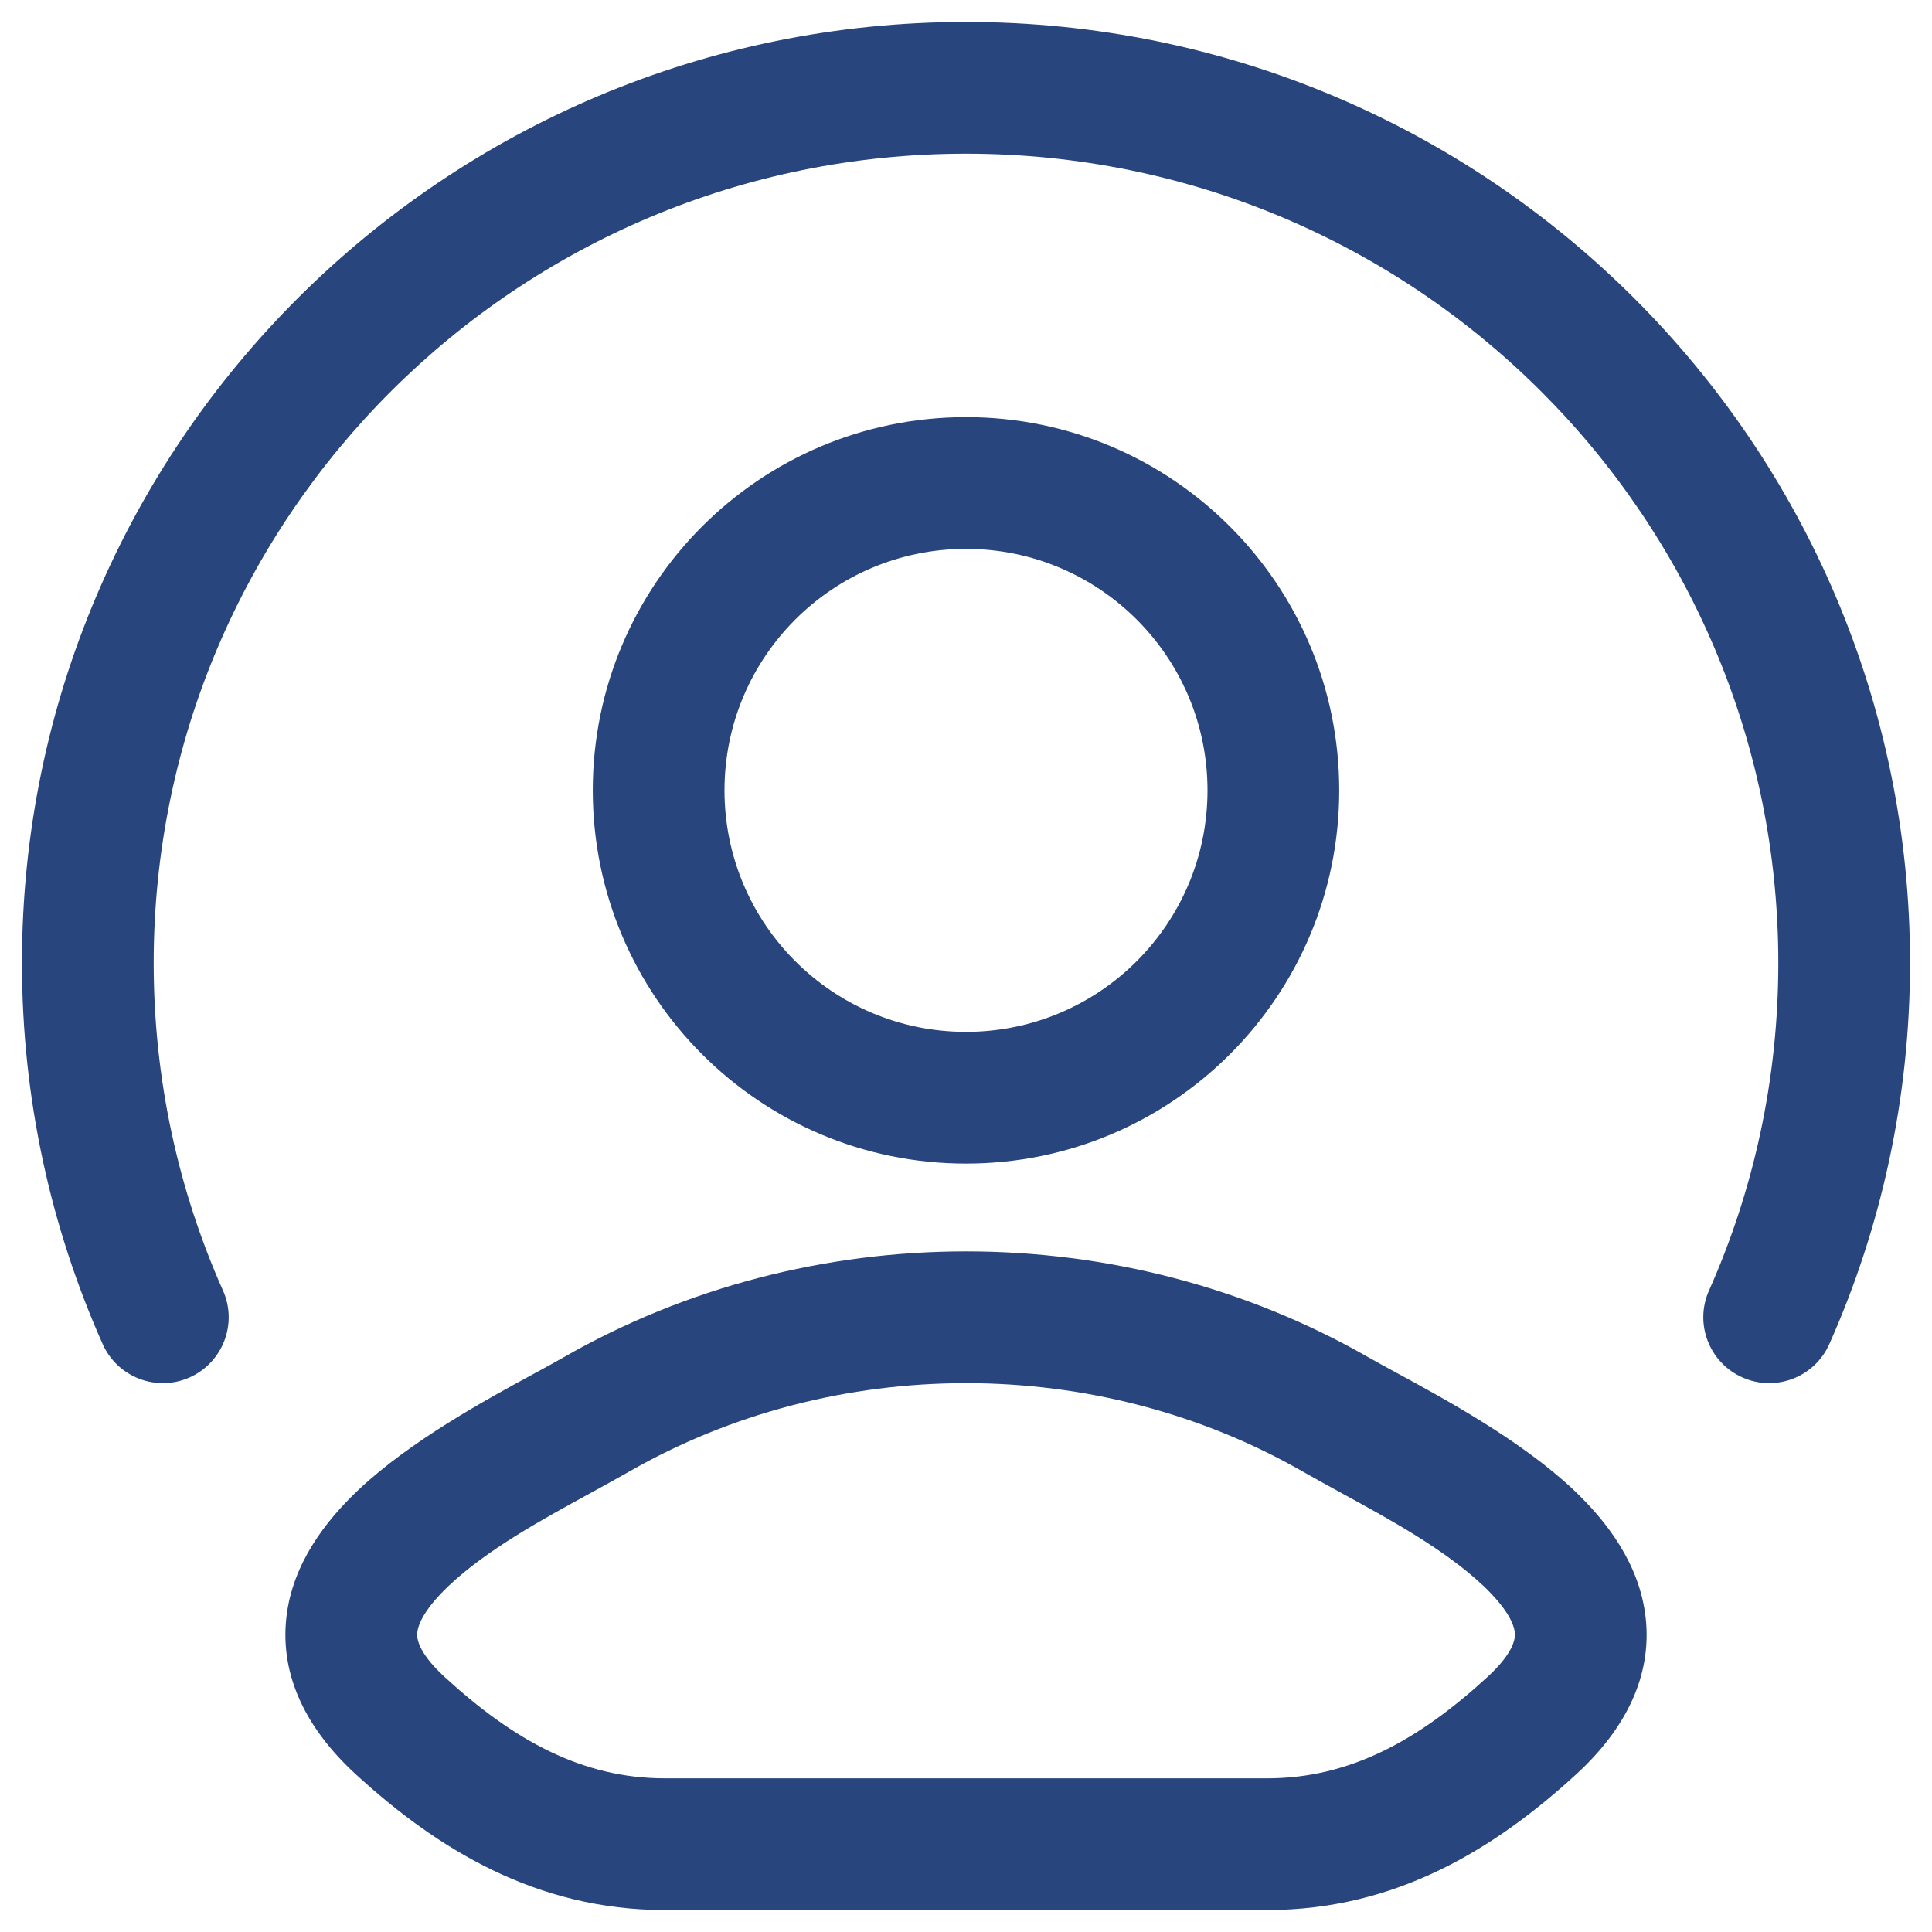
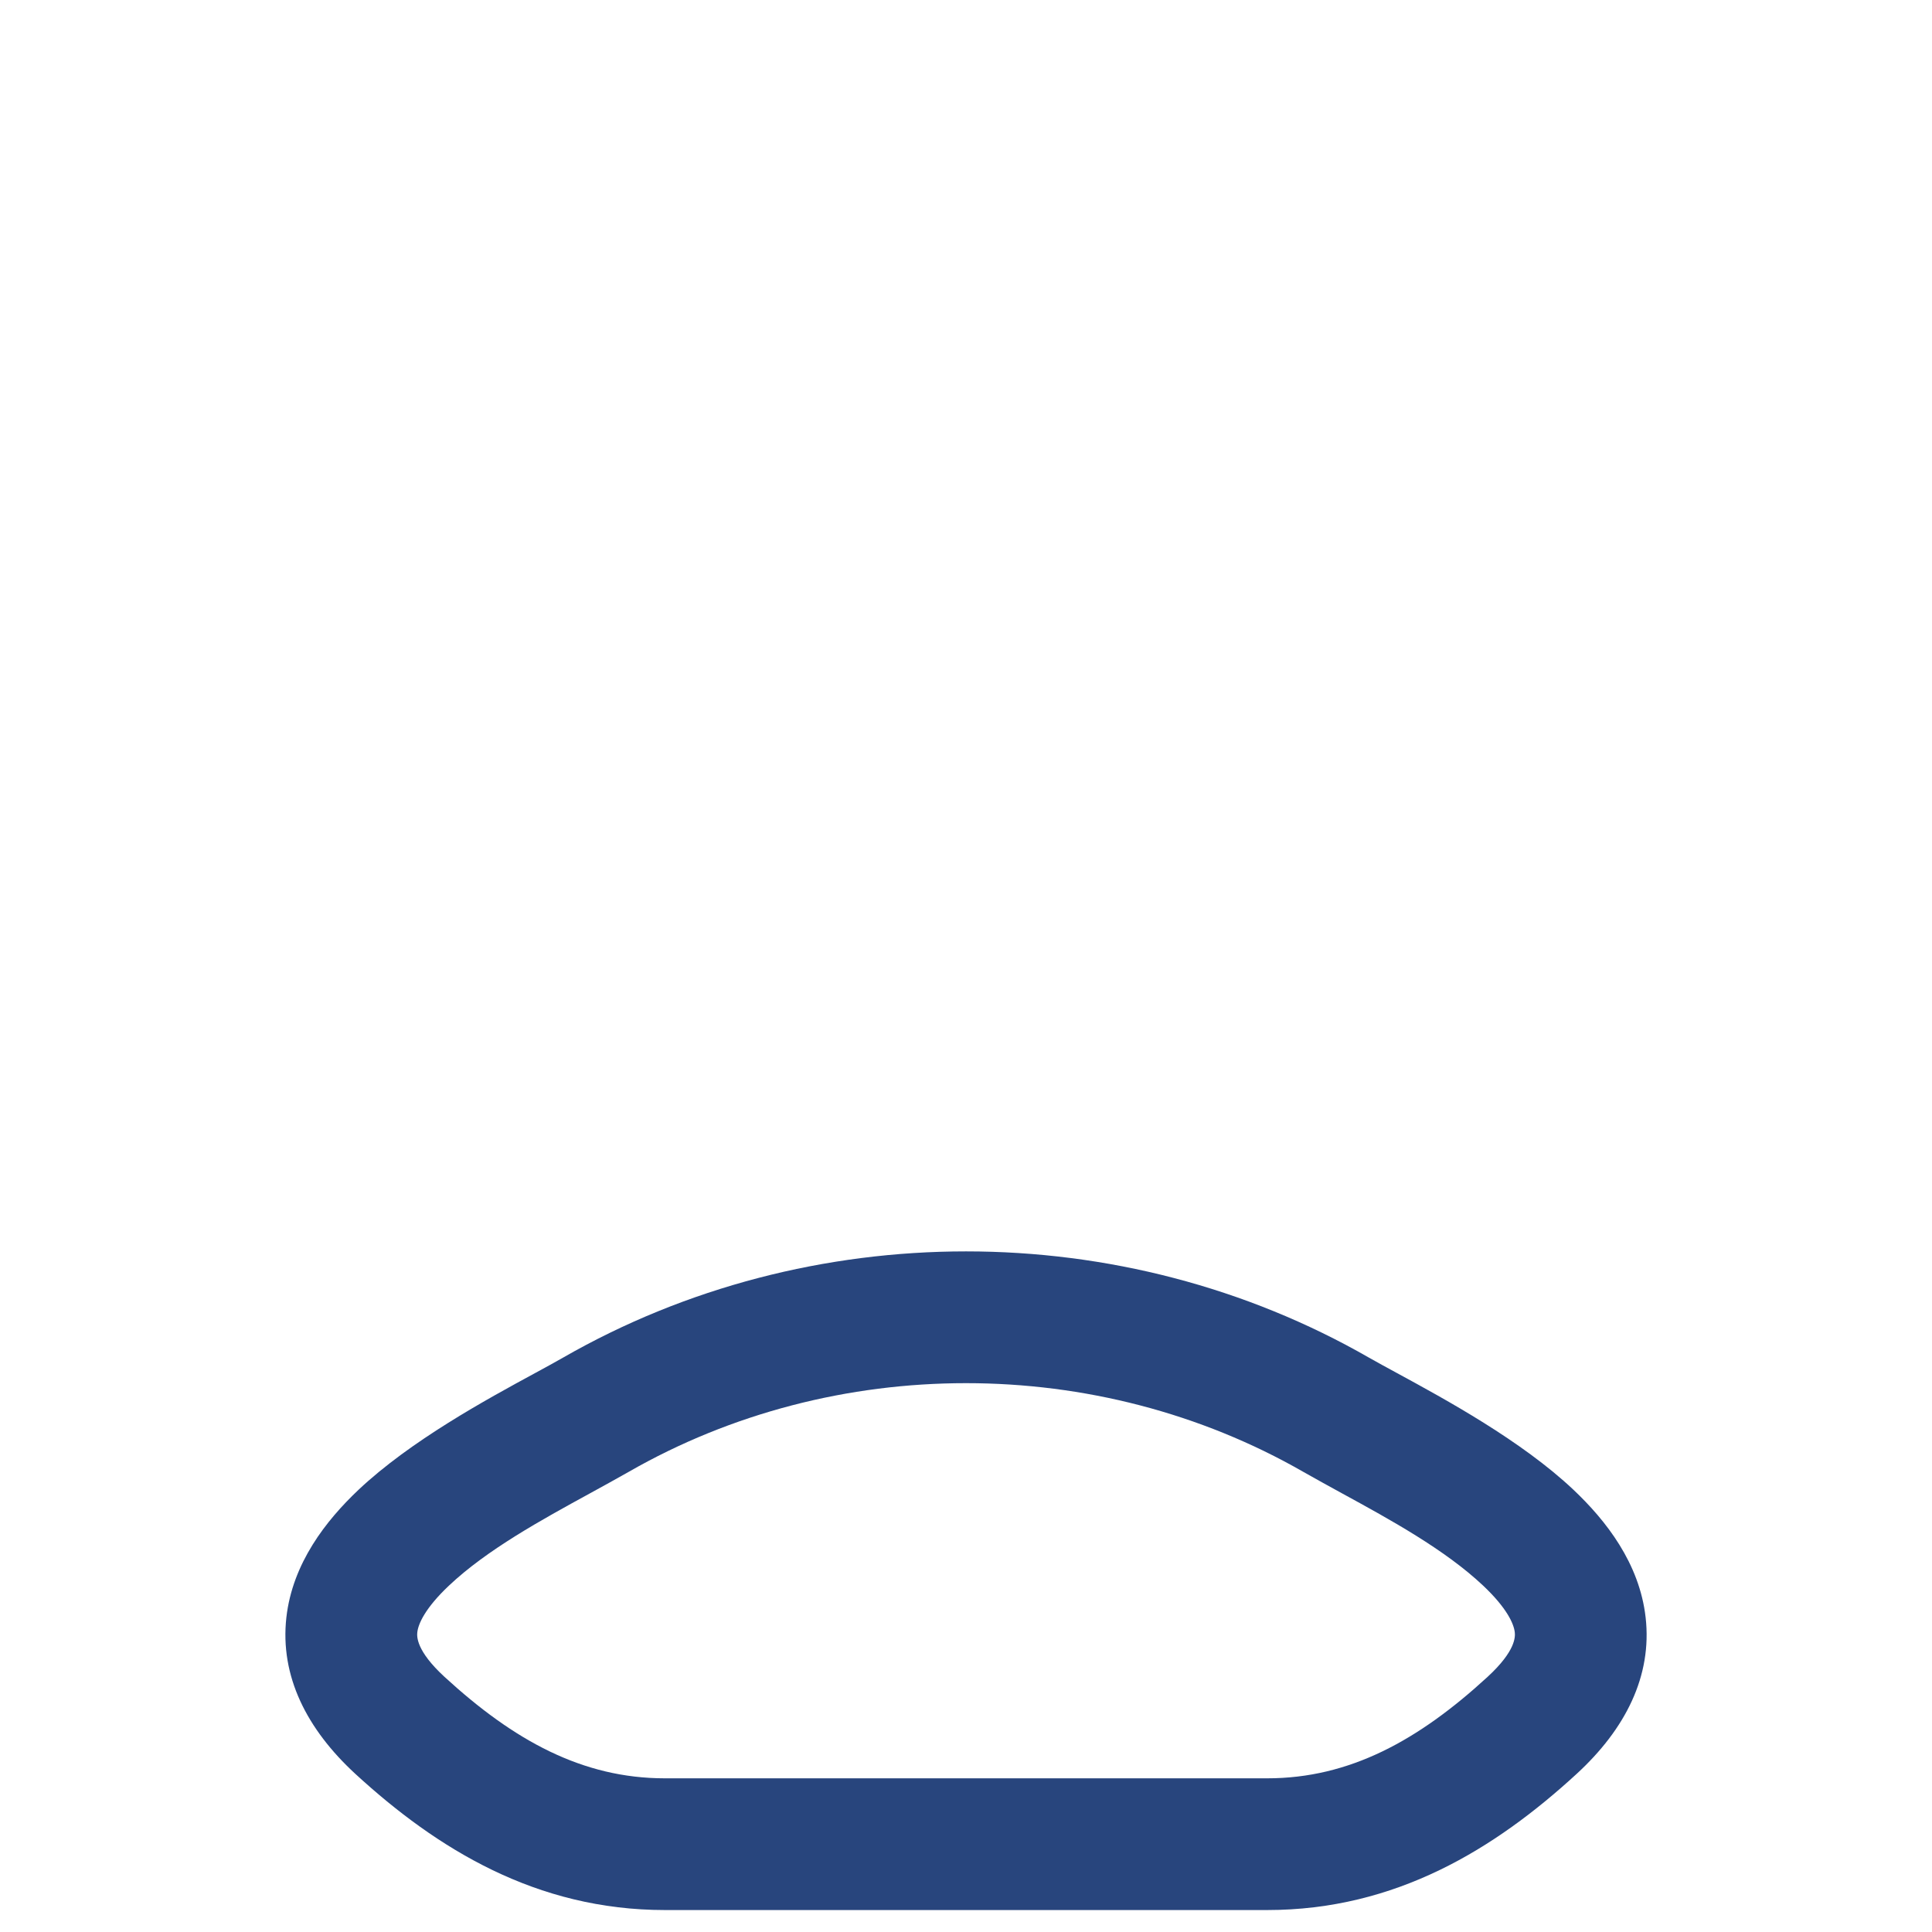
<svg xmlns="http://www.w3.org/2000/svg" width="22" height="22" viewBox="0 0 22 22" fill="none">
-   <path d="M1.75 10.965C1.75 5.878 5.889 1.75 11 1.75C16.111 1.75 20.25 5.878 20.25 10.965C20.25 12.294 19.968 13.556 19.461 14.695C19.292 15.073 19.463 15.517 19.841 15.685C20.22 15.854 20.663 15.683 20.831 15.305C21.422 13.977 21.75 12.508 21.75 10.965C21.75 5.045 16.934 0.25 11 0.25C5.065 0.25 0.25 5.045 0.25 10.965C0.25 12.508 0.578 13.977 1.169 15.305C1.337 15.683 1.781 15.854 2.159 15.685C2.537 15.517 2.708 15.073 2.539 14.695C2.032 13.556 1.75 12.294 1.75 10.965Z" fill="#28457D" />
-   <path fill-rule="evenodd" clip-rule="evenodd" d="M6.75 9C6.75 6.653 8.653 4.75 11 4.75C13.347 4.75 15.25 6.653 15.25 9C15.25 11.347 13.347 13.25 11 13.25C8.653 13.25 6.75 11.347 6.75 9ZM11 6.25C9.481 6.25 8.25 7.481 8.25 9C8.25 10.519 9.481 11.75 11 11.75C12.519 11.75 13.75 10.519 13.75 9C13.75 7.481 12.519 6.25 11 6.25Z" fill="#28457D" />
  <path fill-rule="evenodd" clip-rule="evenodd" d="M15.591 15.461C15.677 15.51 15.784 15.568 15.907 15.635C16.459 15.935 17.326 16.406 17.918 16.965C18.287 17.314 18.669 17.8 18.739 18.418C18.815 19.087 18.507 19.691 17.953 20.2C17.024 21.053 15.895 21.75 14.43 21.75H7.571C6.106 21.75 4.976 21.053 4.047 20.2C3.494 19.691 3.186 19.087 3.261 18.418C3.331 17.8 3.713 17.314 4.082 16.965C4.675 16.406 5.541 15.935 6.094 15.635C6.217 15.568 6.324 15.51 6.409 15.461C9.221 13.846 12.78 13.846 15.591 15.461ZM14.844 16.762C12.495 15.413 9.505 15.413 7.156 16.762C7.019 16.84 6.871 16.921 6.718 17.005C6.166 17.307 5.545 17.647 5.112 18.056C4.842 18.311 4.763 18.49 4.752 18.587C4.747 18.634 4.737 18.796 5.062 19.095C5.85 19.819 6.632 20.25 7.571 20.25H14.43C15.368 20.25 16.151 19.819 16.939 19.095C17.264 18.796 17.254 18.634 17.249 18.587C17.238 18.49 17.159 18.311 16.889 18.056C16.455 17.647 15.835 17.307 15.282 17.005C15.129 16.921 14.981 16.84 14.844 16.762Z" fill="#28457D" />
</svg>